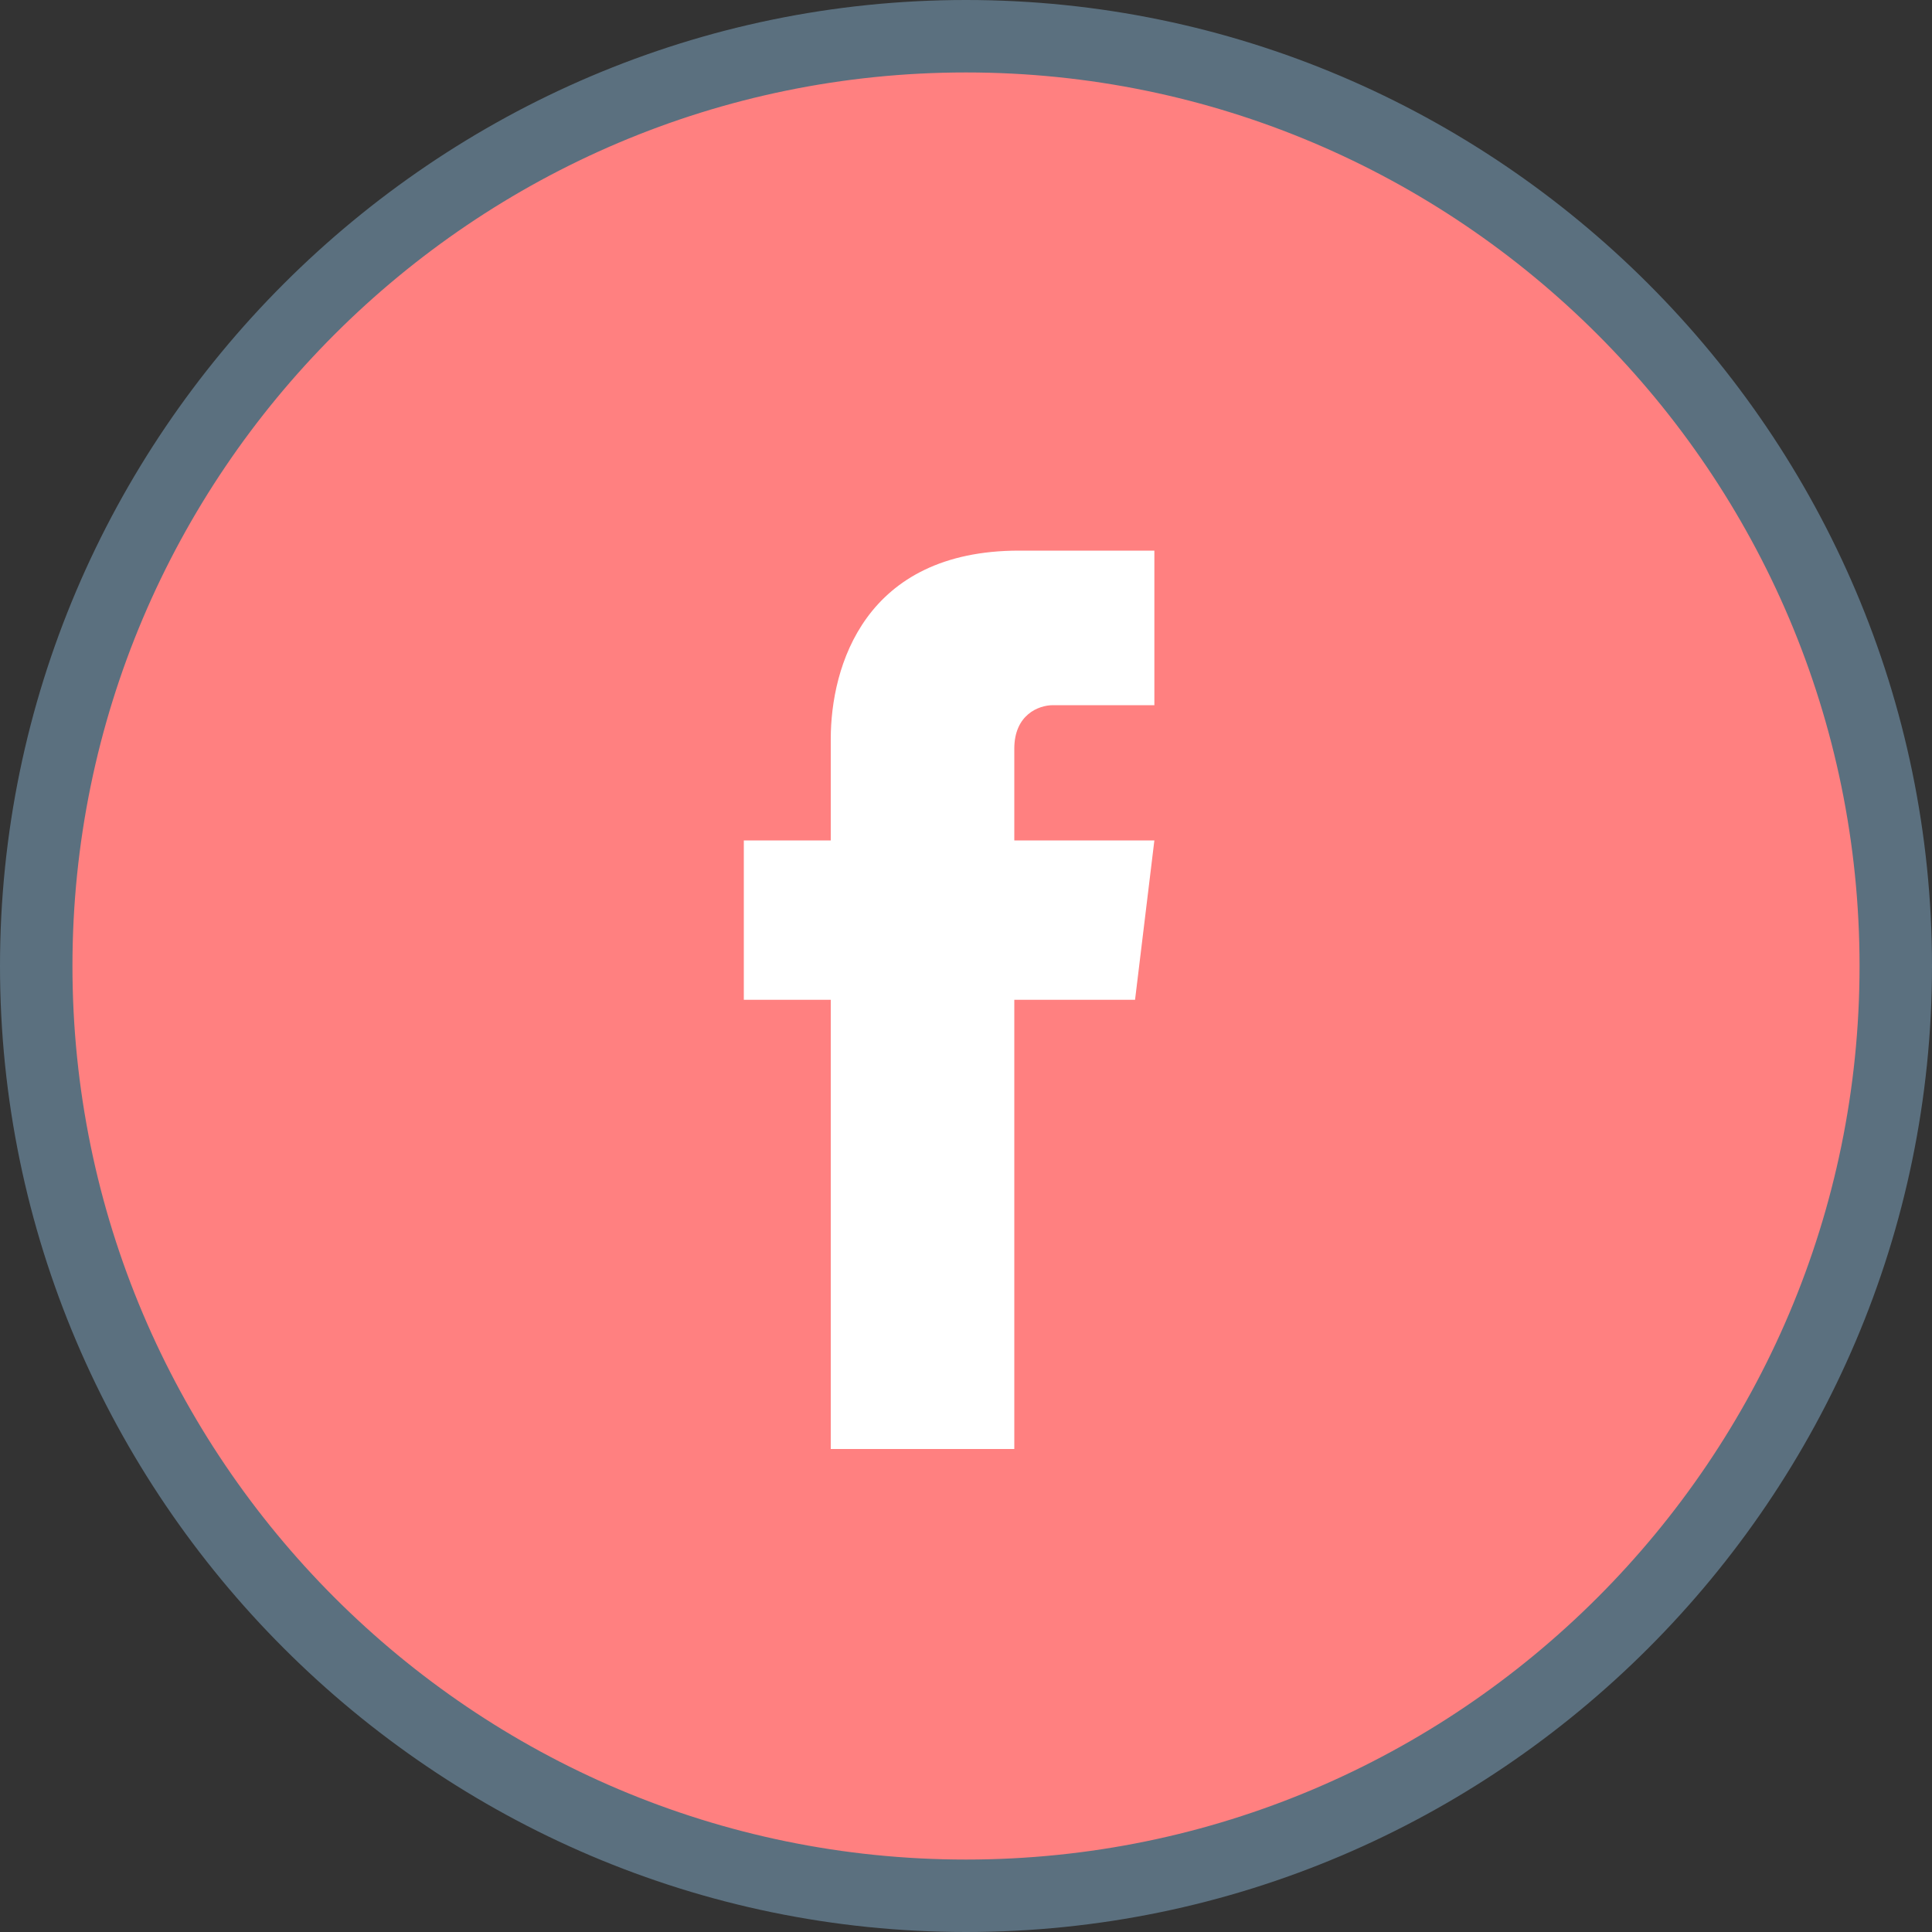
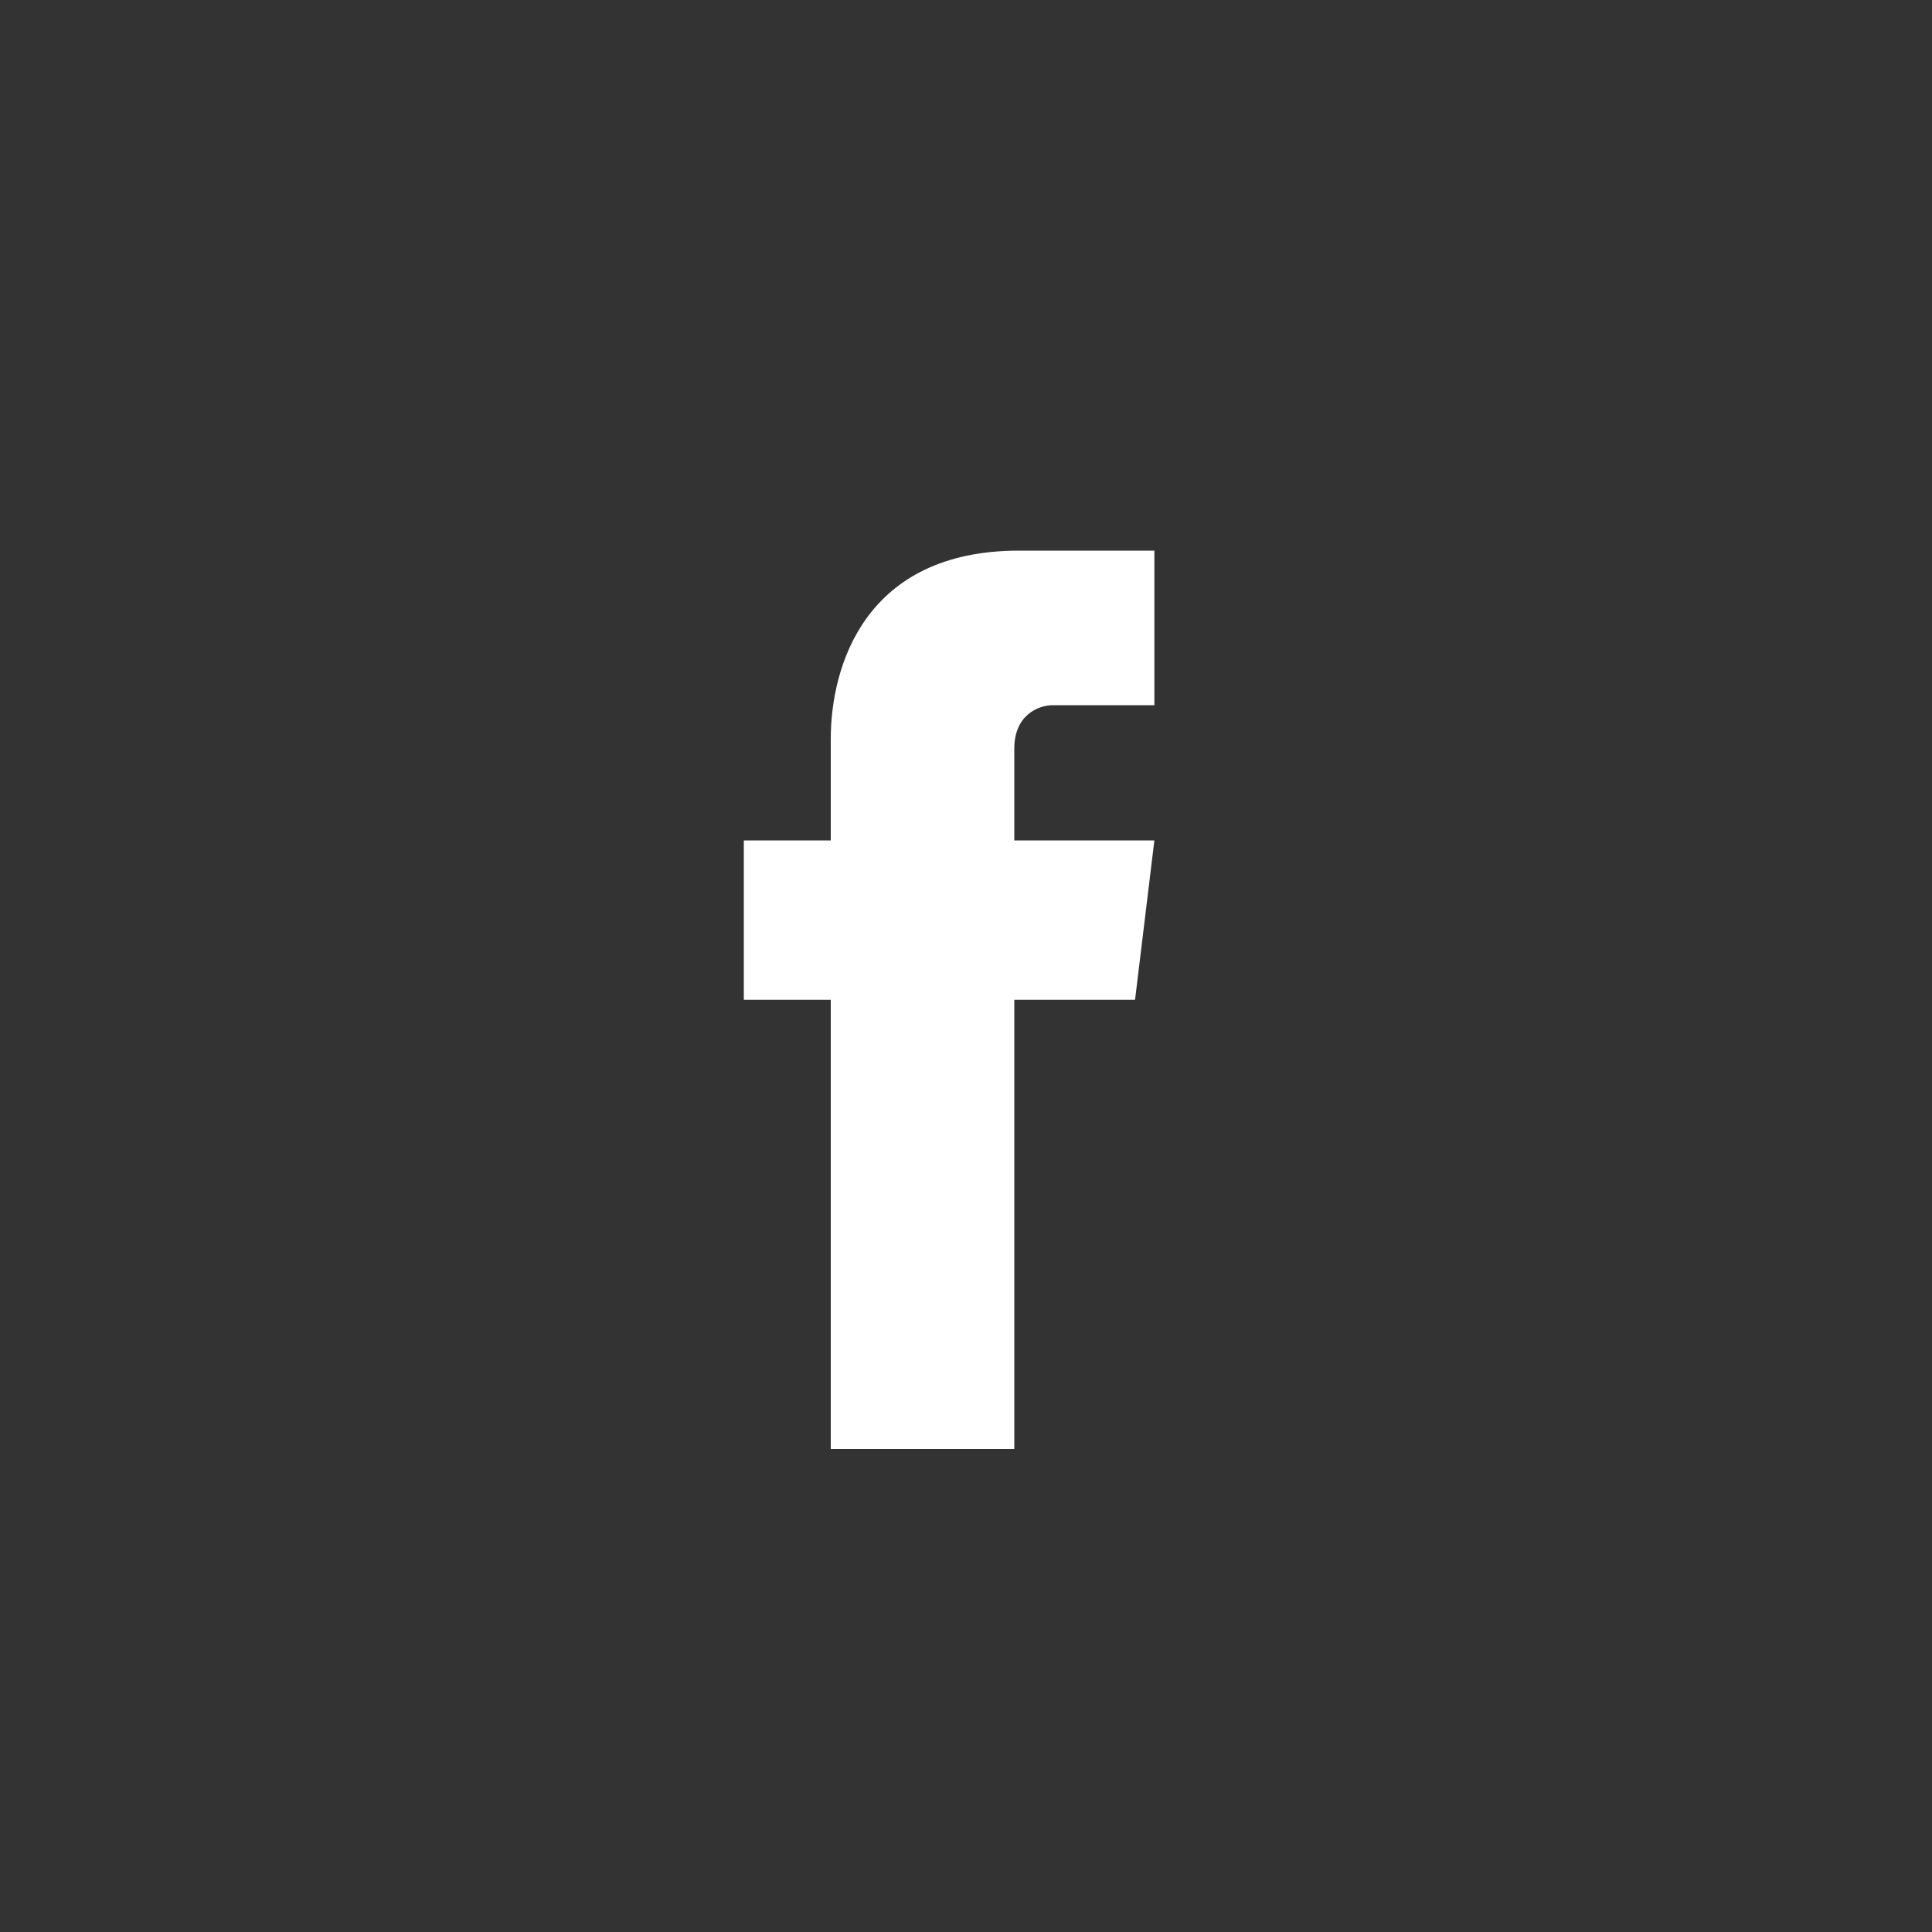
<svg xmlns="http://www.w3.org/2000/svg" version="1.1" id="Layer_1" x="0px" y="0px" viewBox="0 0 40 40" style="enable-background:new 0 0 40 40;" xml:space="preserve">
  <rect x="0" y="0" width="40" height="40" fill="#333333" stroke="none" />
  <style type="text/css">
	.st0{fill-rule:evenodd;clip-rule:evenodd;fill:#FF8080;}
	.st1{fill:#5B707F;}
	.st2{fill:#FFFFFF;}
</style>
  <g>
    <g>
-       <path class="st0" d="M20,39.3C9.4,39.3,0.7,30.6,0.7,20S9.4,0.7,20,0.7S39.3,9.4,39.3,20S30.6,39.3,20,39.3z" />
-       <path class="st1" d="M20,1.5c10.2,0,18.5,8.3,18.5,18.5S30.2,38.5,20,38.5S1.5,30.2,1.5,20S9.8,1.5,20,1.5 M20,0C9,0,0,9,0,20    s9,20,20,20s20-9,20-20S31,0,20,0L20,0z" />
-     </g>
+       </g>
    <path class="st2" d="M23.5,20.7h-2.5V30h-3.8v-9.3h-1.8v-3.3h1.8v-2.1c0-1.5,0.7-3.9,3.9-3.9l2.8,0v3.2h-2.1   c-0.3,0-0.8,0.2-0.8,0.9v1.9h2.9L23.5,20.7z" />
  </g>
</svg>